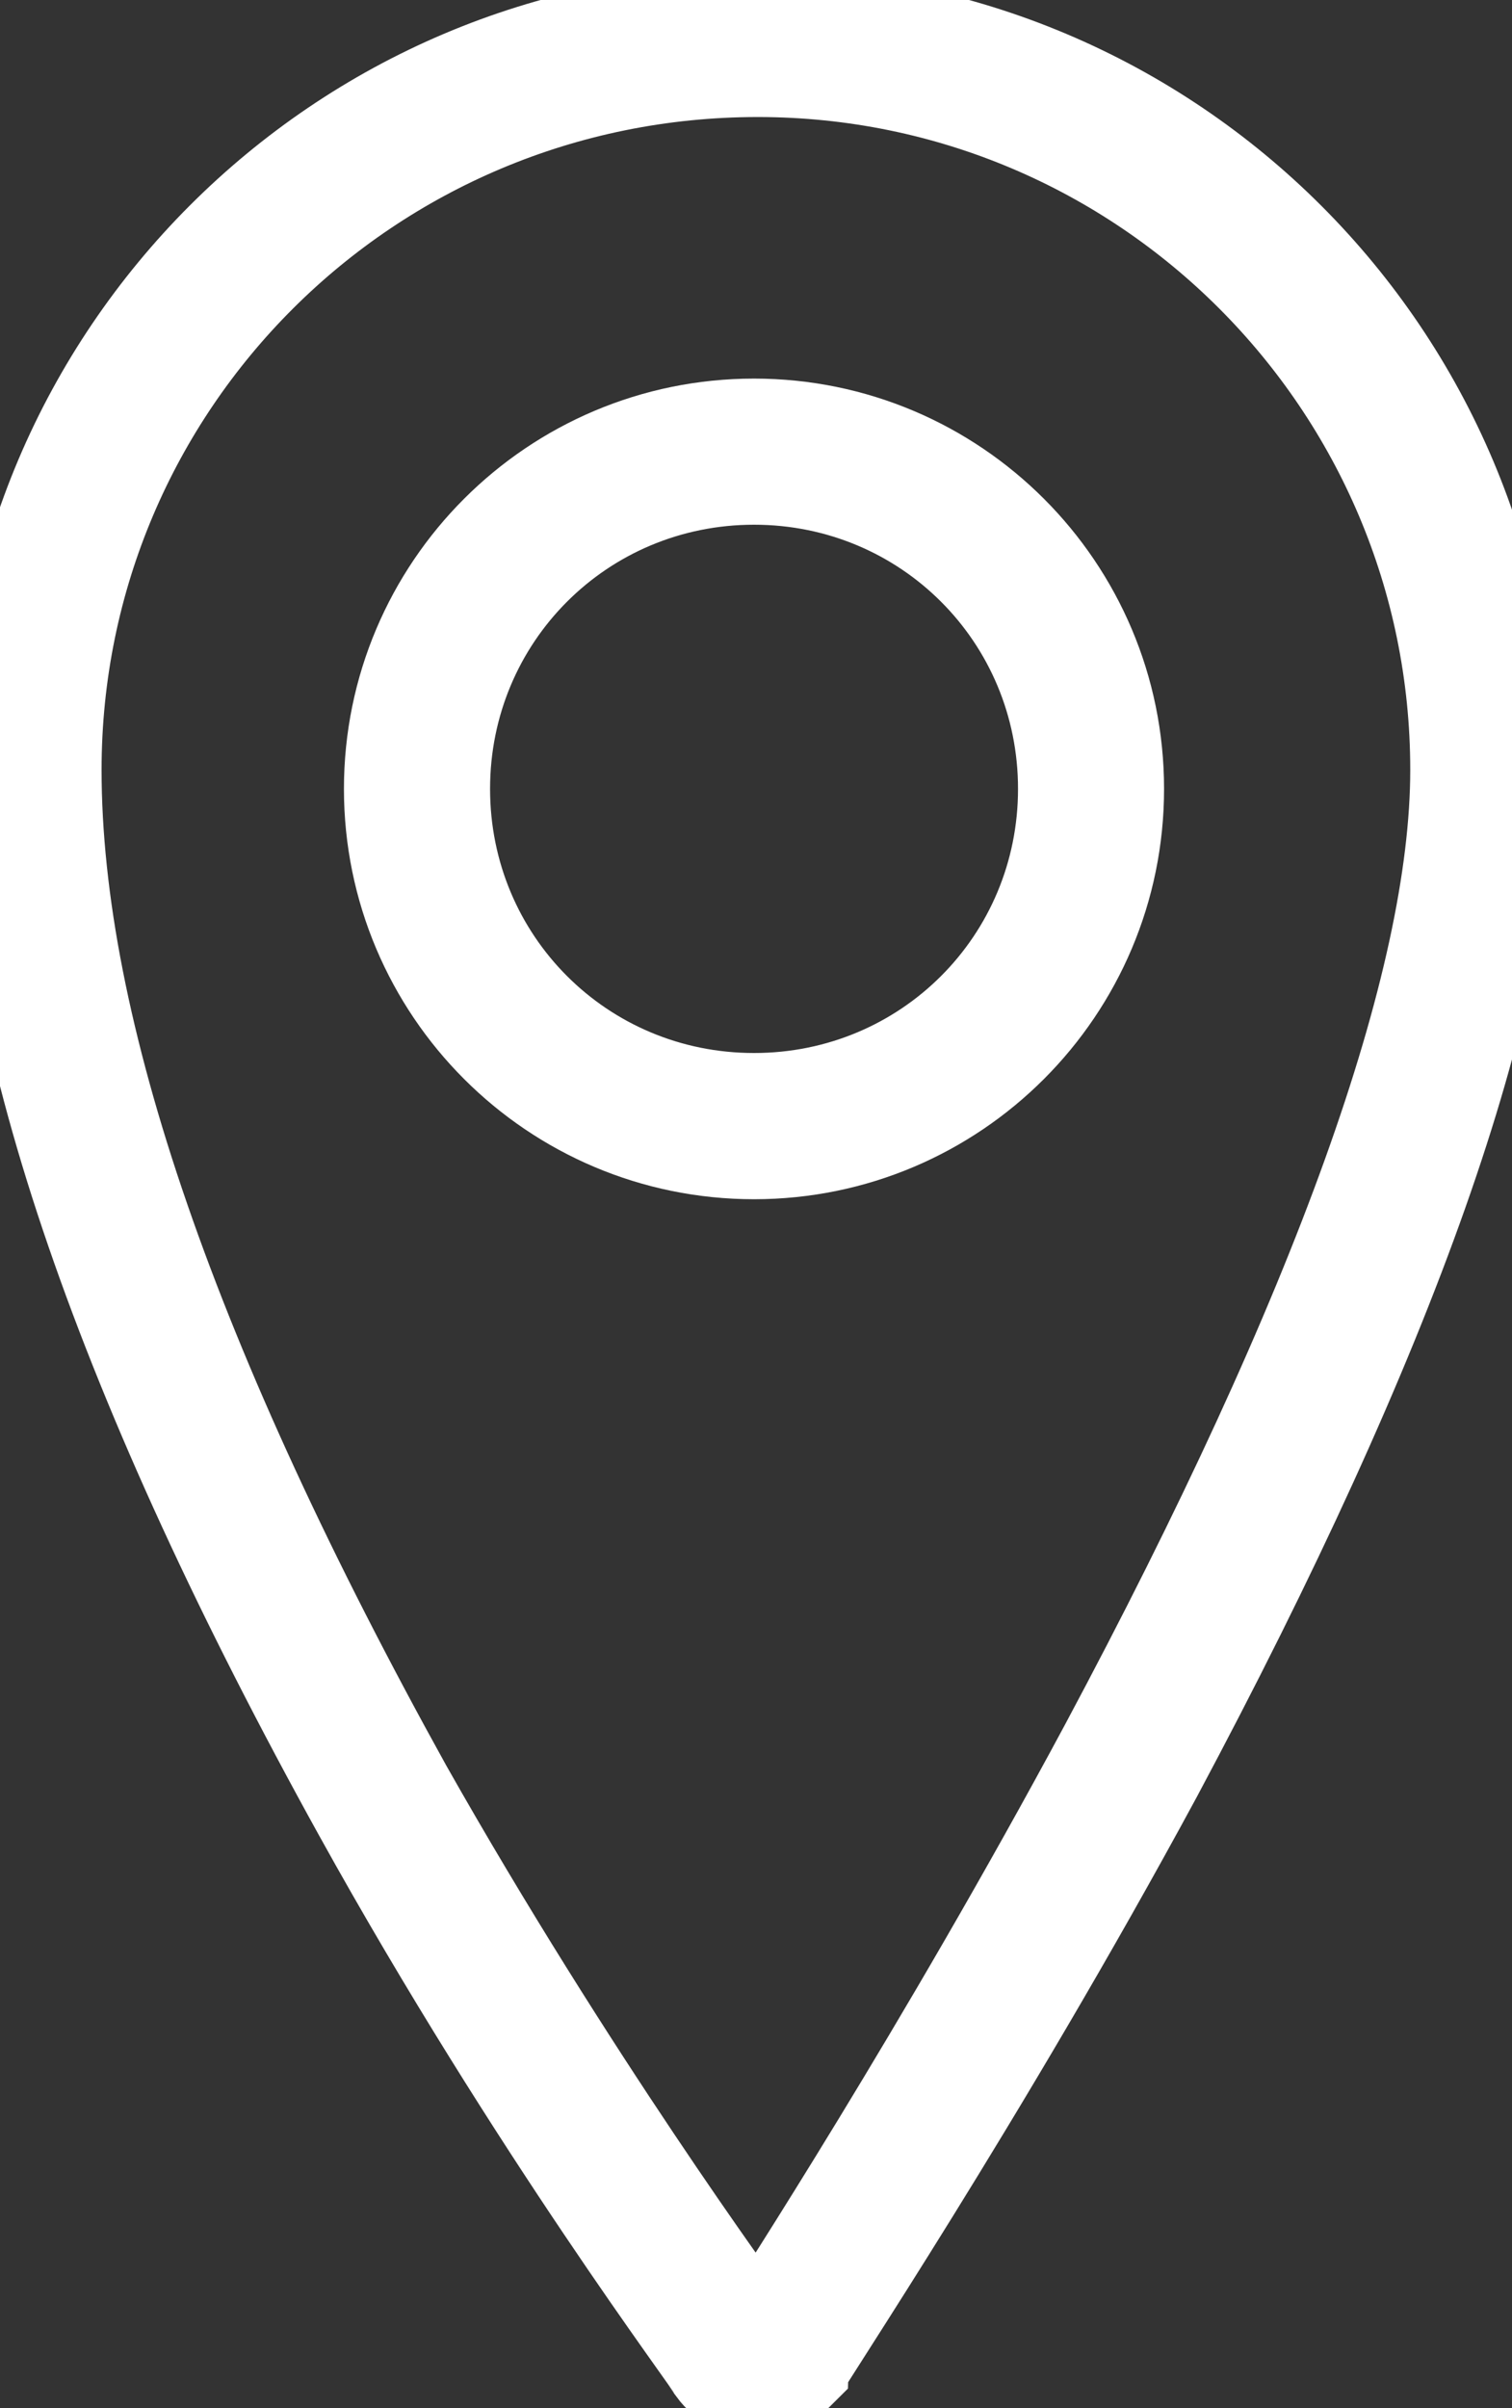
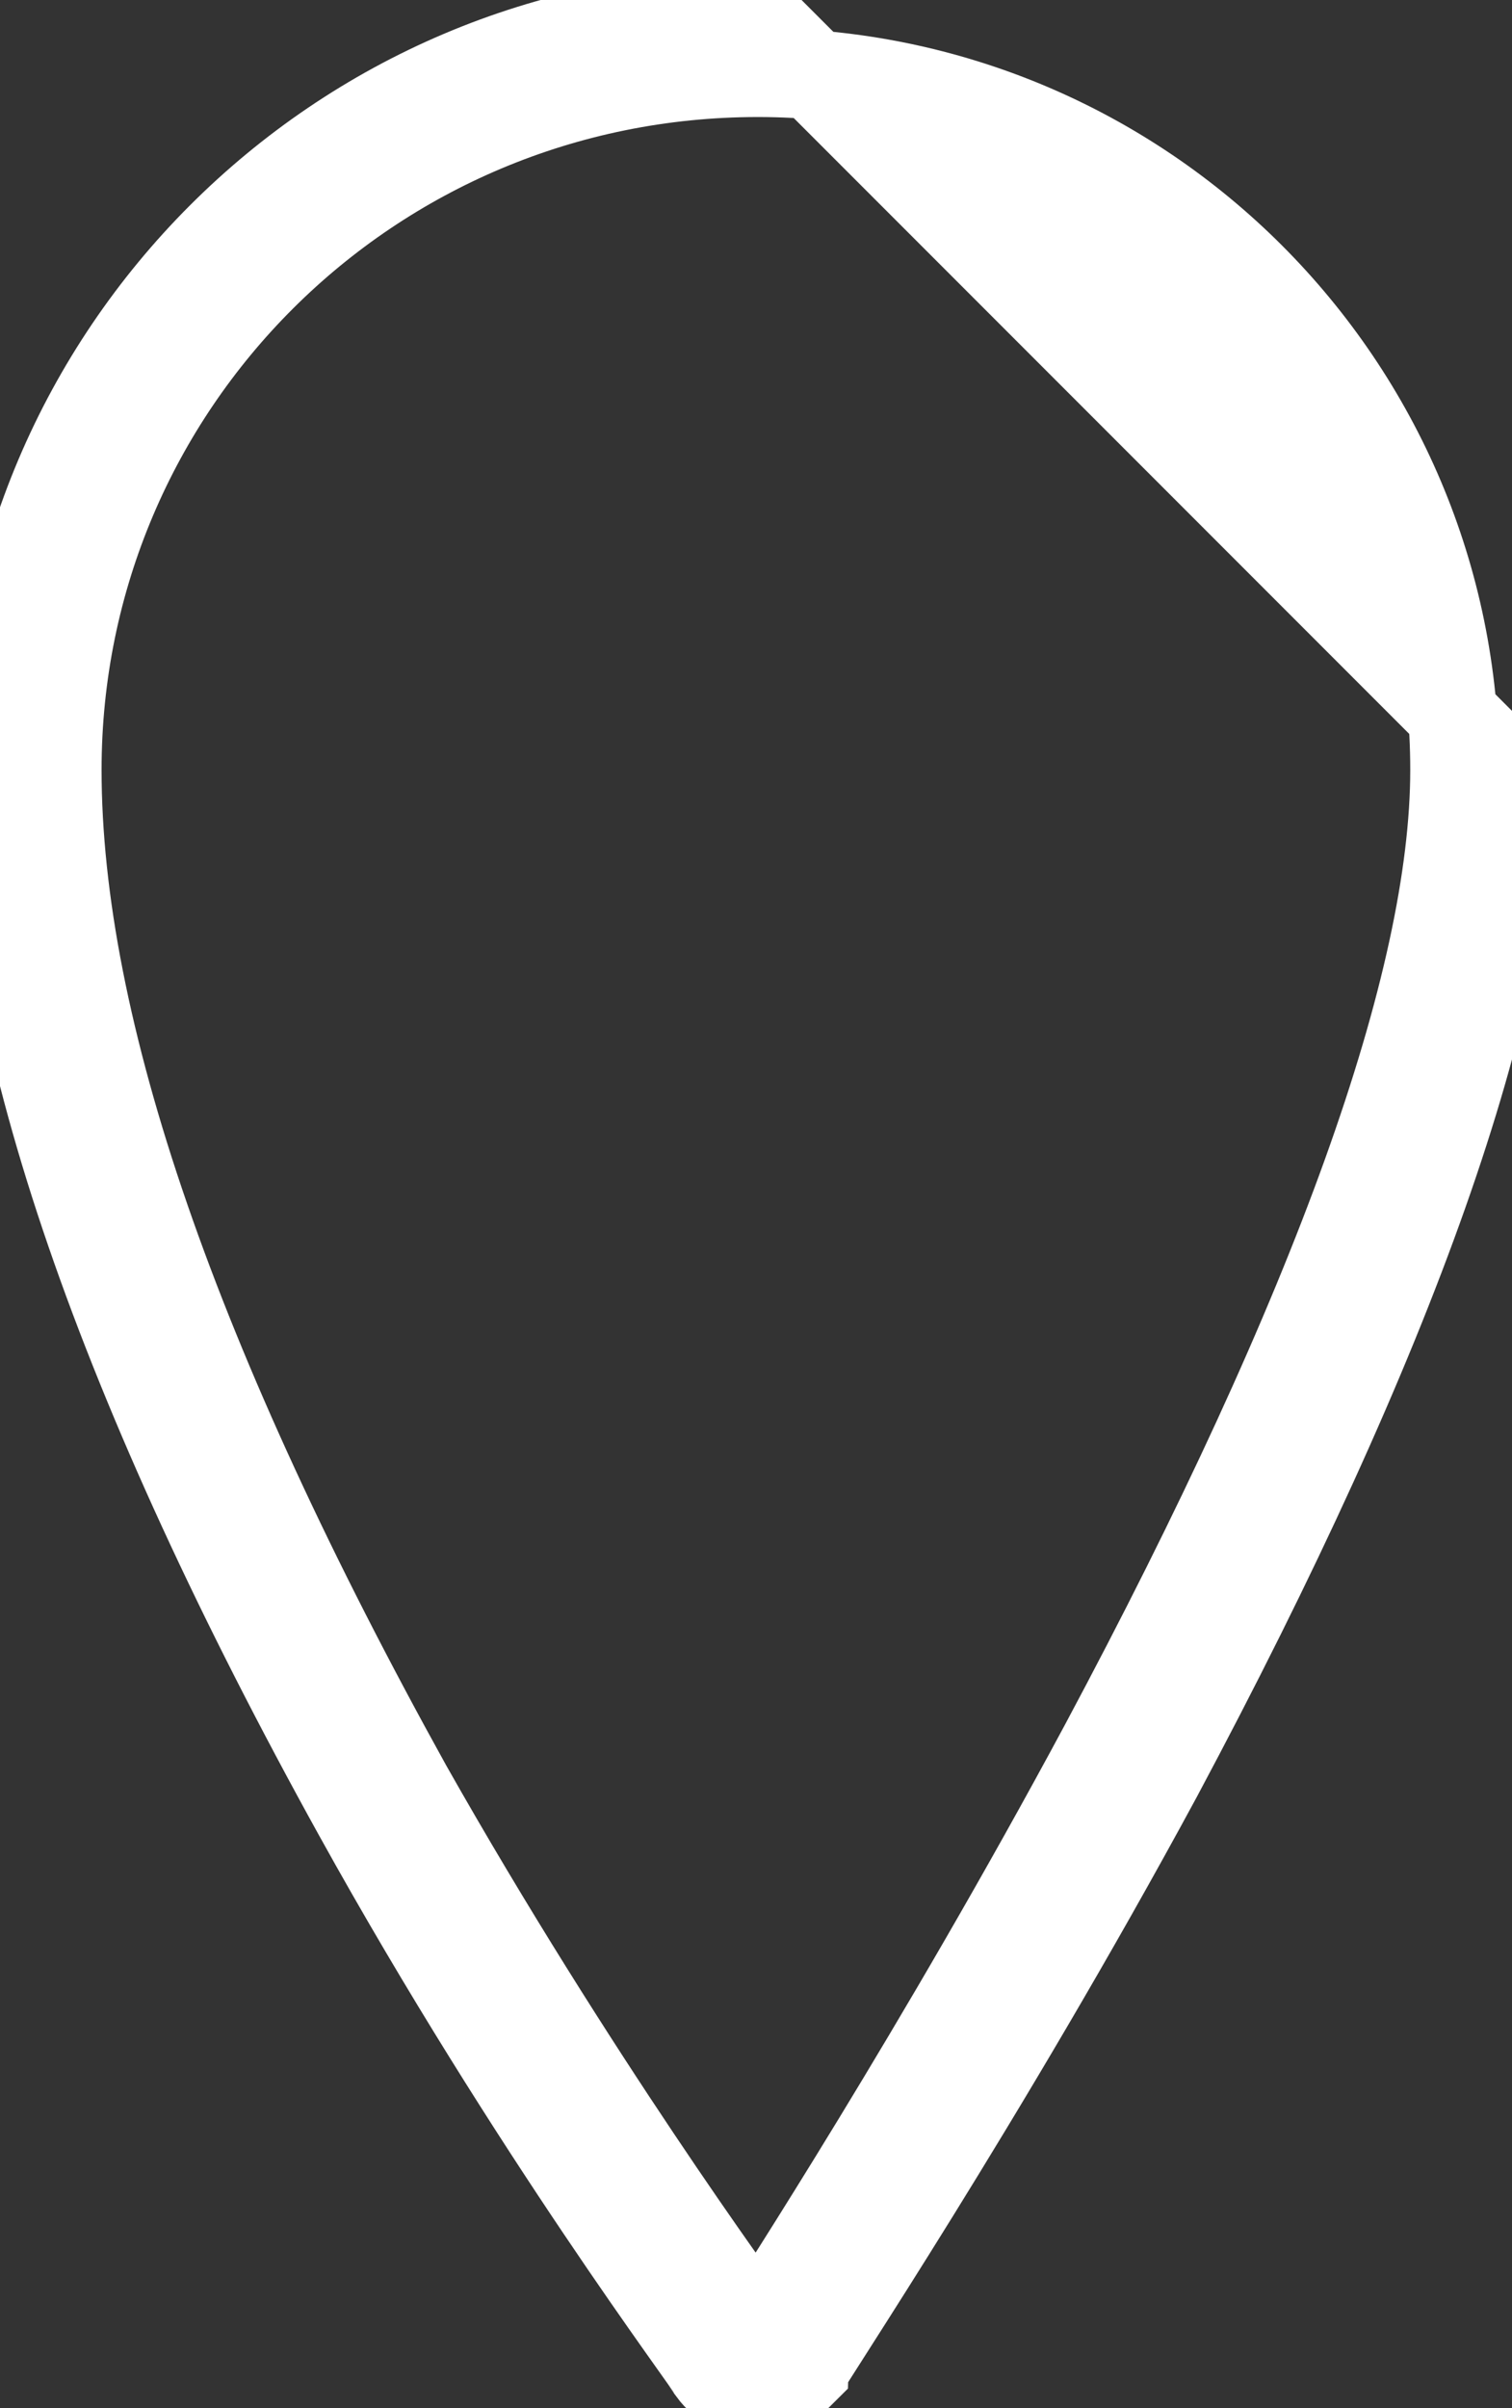
<svg xmlns="http://www.w3.org/2000/svg" viewBox="0 0 17.00 27.06" data-guides="{&quot;vertical&quot;:[],&quot;horizontal&quot;:[]}">
  <rect x="0" y="0" width="17.00" height="27.06" fill="#333333" stroke="none" />
  <defs />
-   <path fill="#ffffff" stroke="#ffffff" fill-opacity="1" stroke-width="1" stroke-opacity="1" class="st0" id="tSvg163b2a22a0c" title="Path 1" d="M8.478 4.754C6.208 4.754 4.367 6.595 4.367 8.864C4.367 11.134 6.208 12.975 8.478 12.975C10.747 12.975 12.588 11.134 12.588 8.864C12.588 6.595 10.747 4.754 8.478 4.754ZM8.478 12.332C6.551 12.332 5.01 10.791 5.01 8.864C5.01 6.938 6.551 5.396 8.478 5.396C10.404 5.396 11.946 6.938 11.946 8.864C11.946 10.791 10.404 12.332 8.478 12.332Z" />
-   <path fill="#ffffff" stroke="#ffffff" fill-opacity="1" stroke-width="1" stroke-opacity="1" class="st0" id="tSvg128063cdf74" title="Path 2" d="M8.478 0.173C3.811 0.173 0 3.983 0 8.65C0 11.647 1.37 15.586 4.025 20.382C5.994 23.936 8.007 26.59 8.007 26.633C8.135 26.804 8.306 26.89 8.52 26.89C8.52 26.89 8.52 26.89 8.52 26.89C8.52 26.89 8.52 26.89 8.52 26.89C8.735 26.89 8.906 26.762 9.034 26.633C9.034 26.59 11.047 23.593 13.016 19.954C15.671 14.987 16.998 11.219 16.998 8.693C16.998 3.983 13.187 0.173 8.478 0.173ZM12.417 19.611C10.576 23.037 8.735 25.862 8.52 26.205C8.306 25.905 6.422 23.336 4.581 20.082C1.97 15.372 0.642 11.562 0.642 8.65C0.642 4.326 4.153 0.815 8.52 0.815C12.845 0.815 16.356 4.326 16.356 8.65C16.356 11.048 15.028 14.73 12.417 19.611Z" stroke-linecap="" />
+   <path fill="#ffffff" stroke="#ffffff" fill-opacity="1" stroke-width="1" stroke-opacity="1" class="st0" id="tSvg128063cdf74" title="Path 2" d="M8.478 0.173C3.811 0.173 0 3.983 0 8.65C0 11.647 1.37 15.586 4.025 20.382C5.994 23.936 8.007 26.59 8.007 26.633C8.135 26.804 8.306 26.89 8.52 26.89C8.52 26.89 8.52 26.89 8.52 26.89C8.52 26.89 8.52 26.89 8.52 26.89C8.735 26.89 8.906 26.762 9.034 26.633C9.034 26.59 11.047 23.593 13.016 19.954C15.671 14.987 16.998 11.219 16.998 8.693ZM12.417 19.611C10.576 23.037 8.735 25.862 8.52 26.205C8.306 25.905 6.422 23.336 4.581 20.082C1.97 15.372 0.642 11.562 0.642 8.65C0.642 4.326 4.153 0.815 8.52 0.815C12.845 0.815 16.356 4.326 16.356 8.65C16.356 11.048 15.028 14.73 12.417 19.611Z" stroke-linecap="" />
</svg>